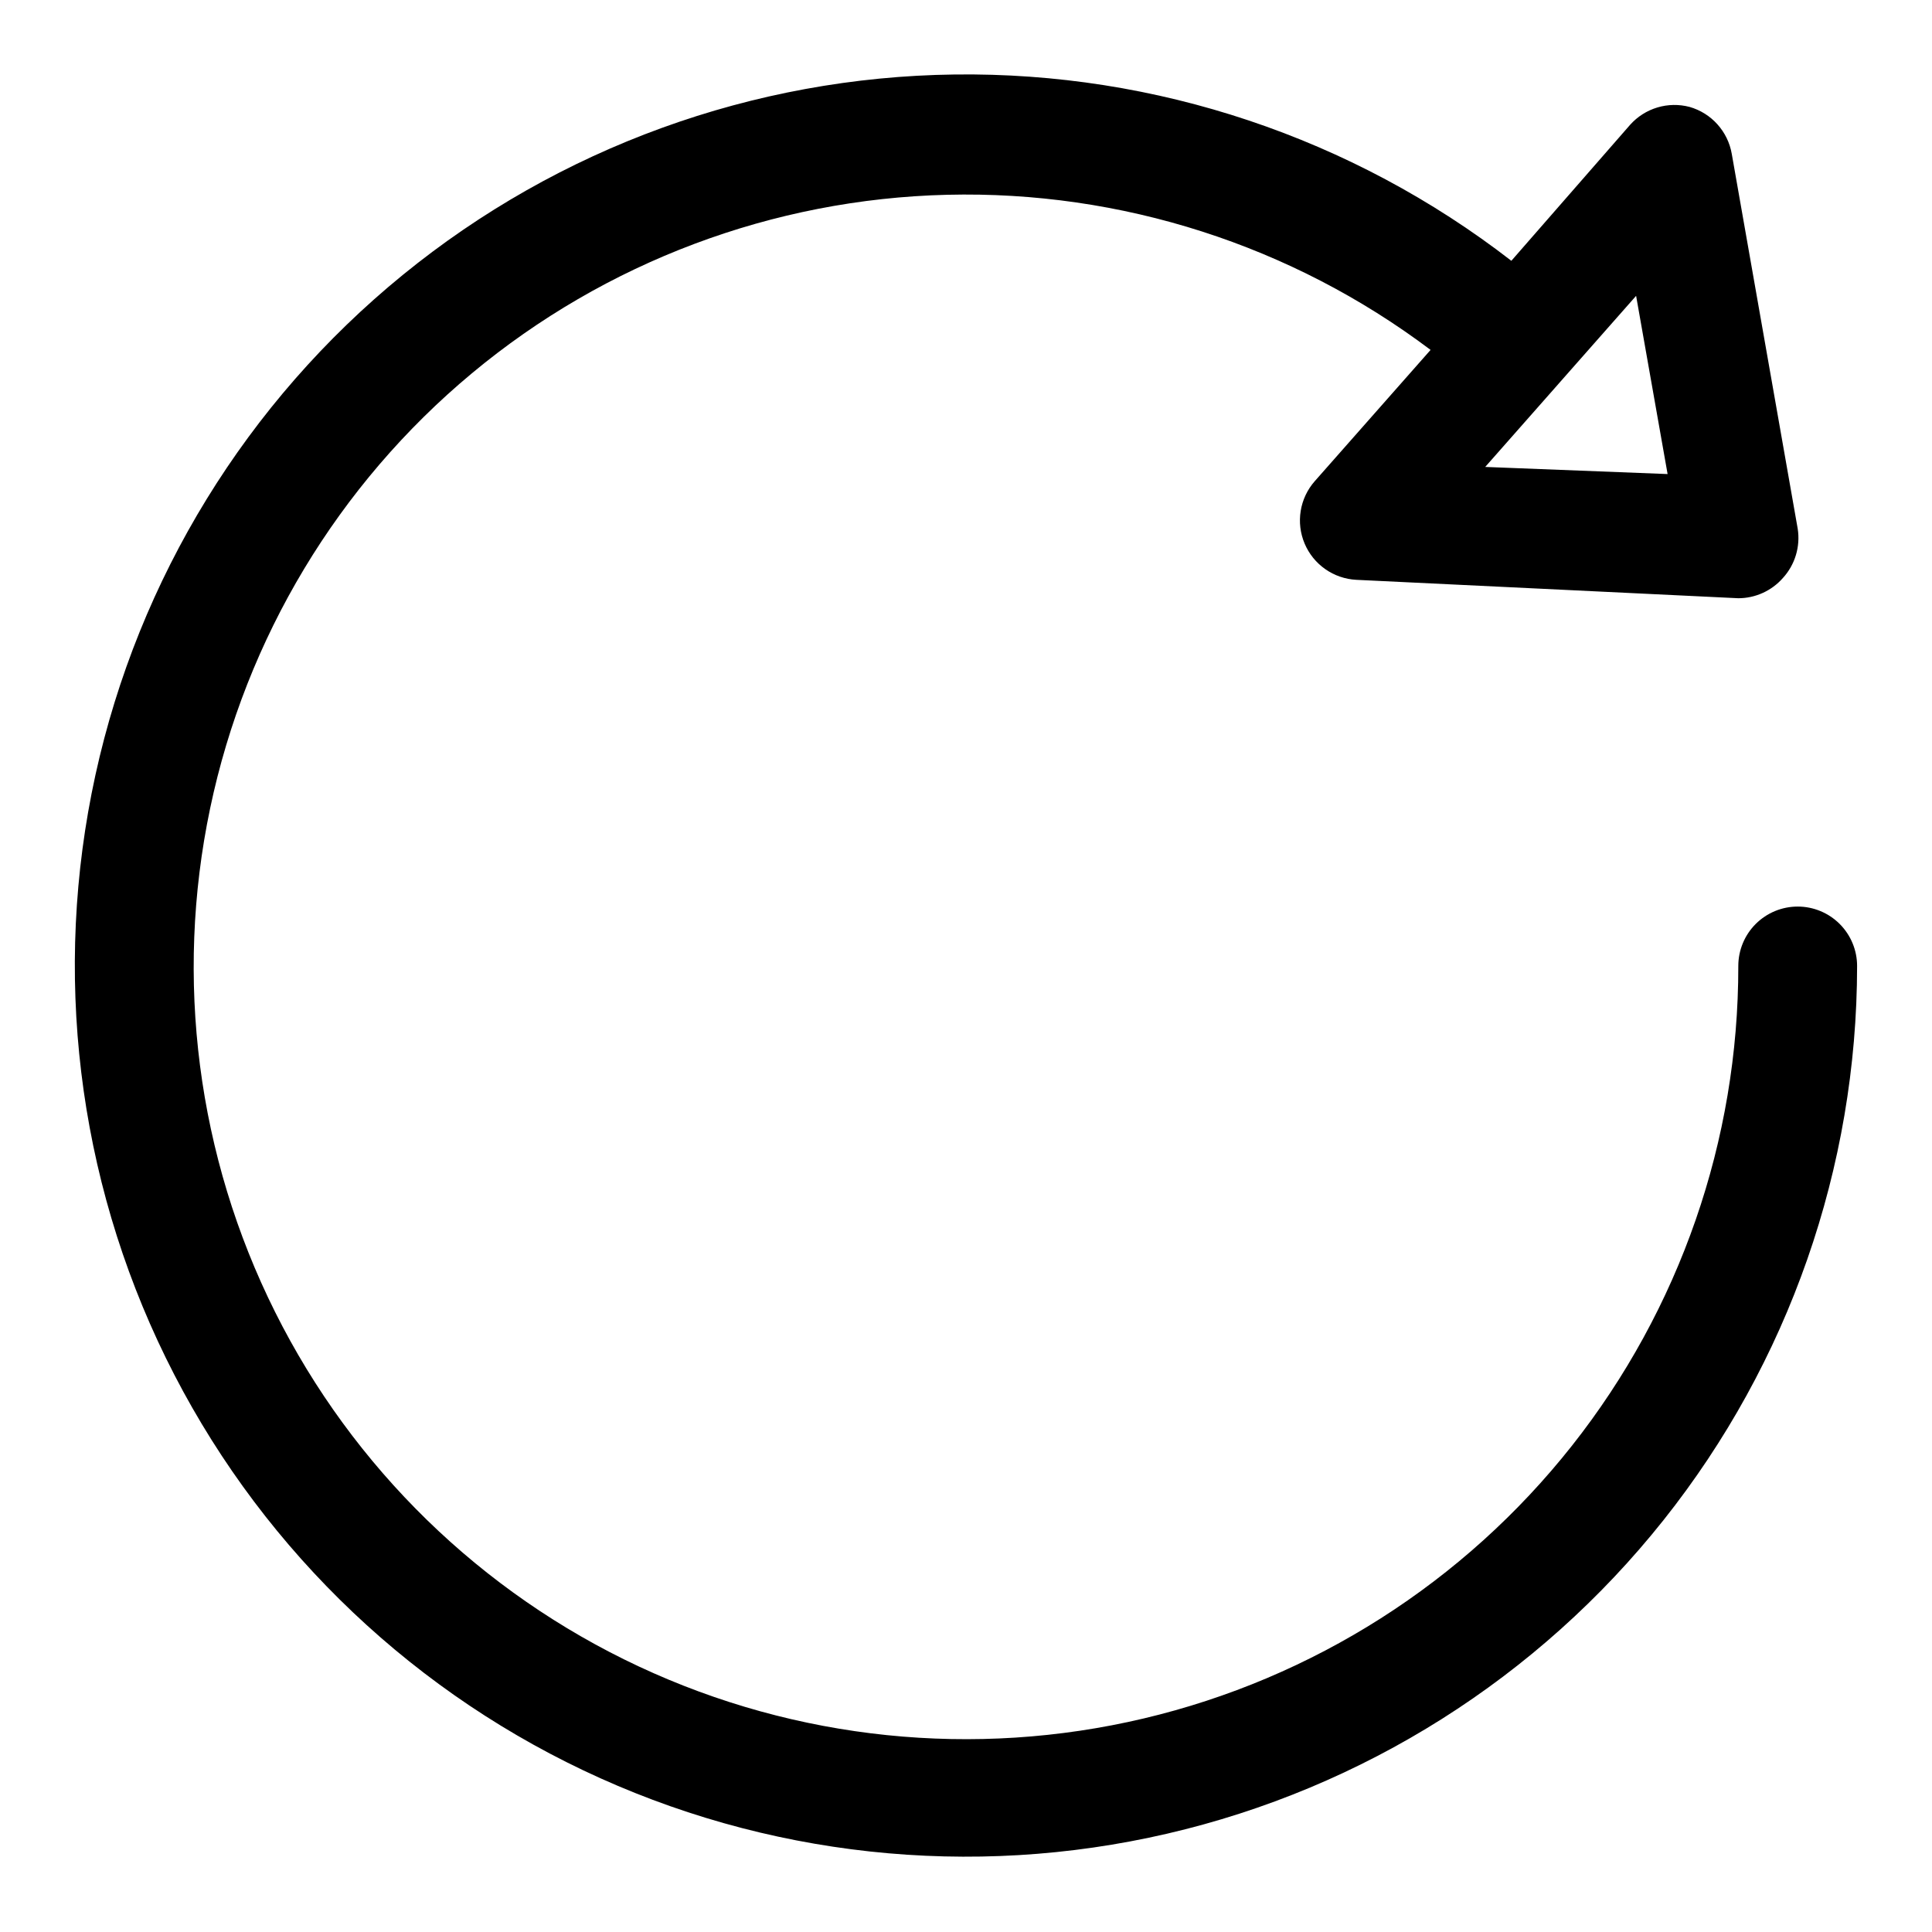
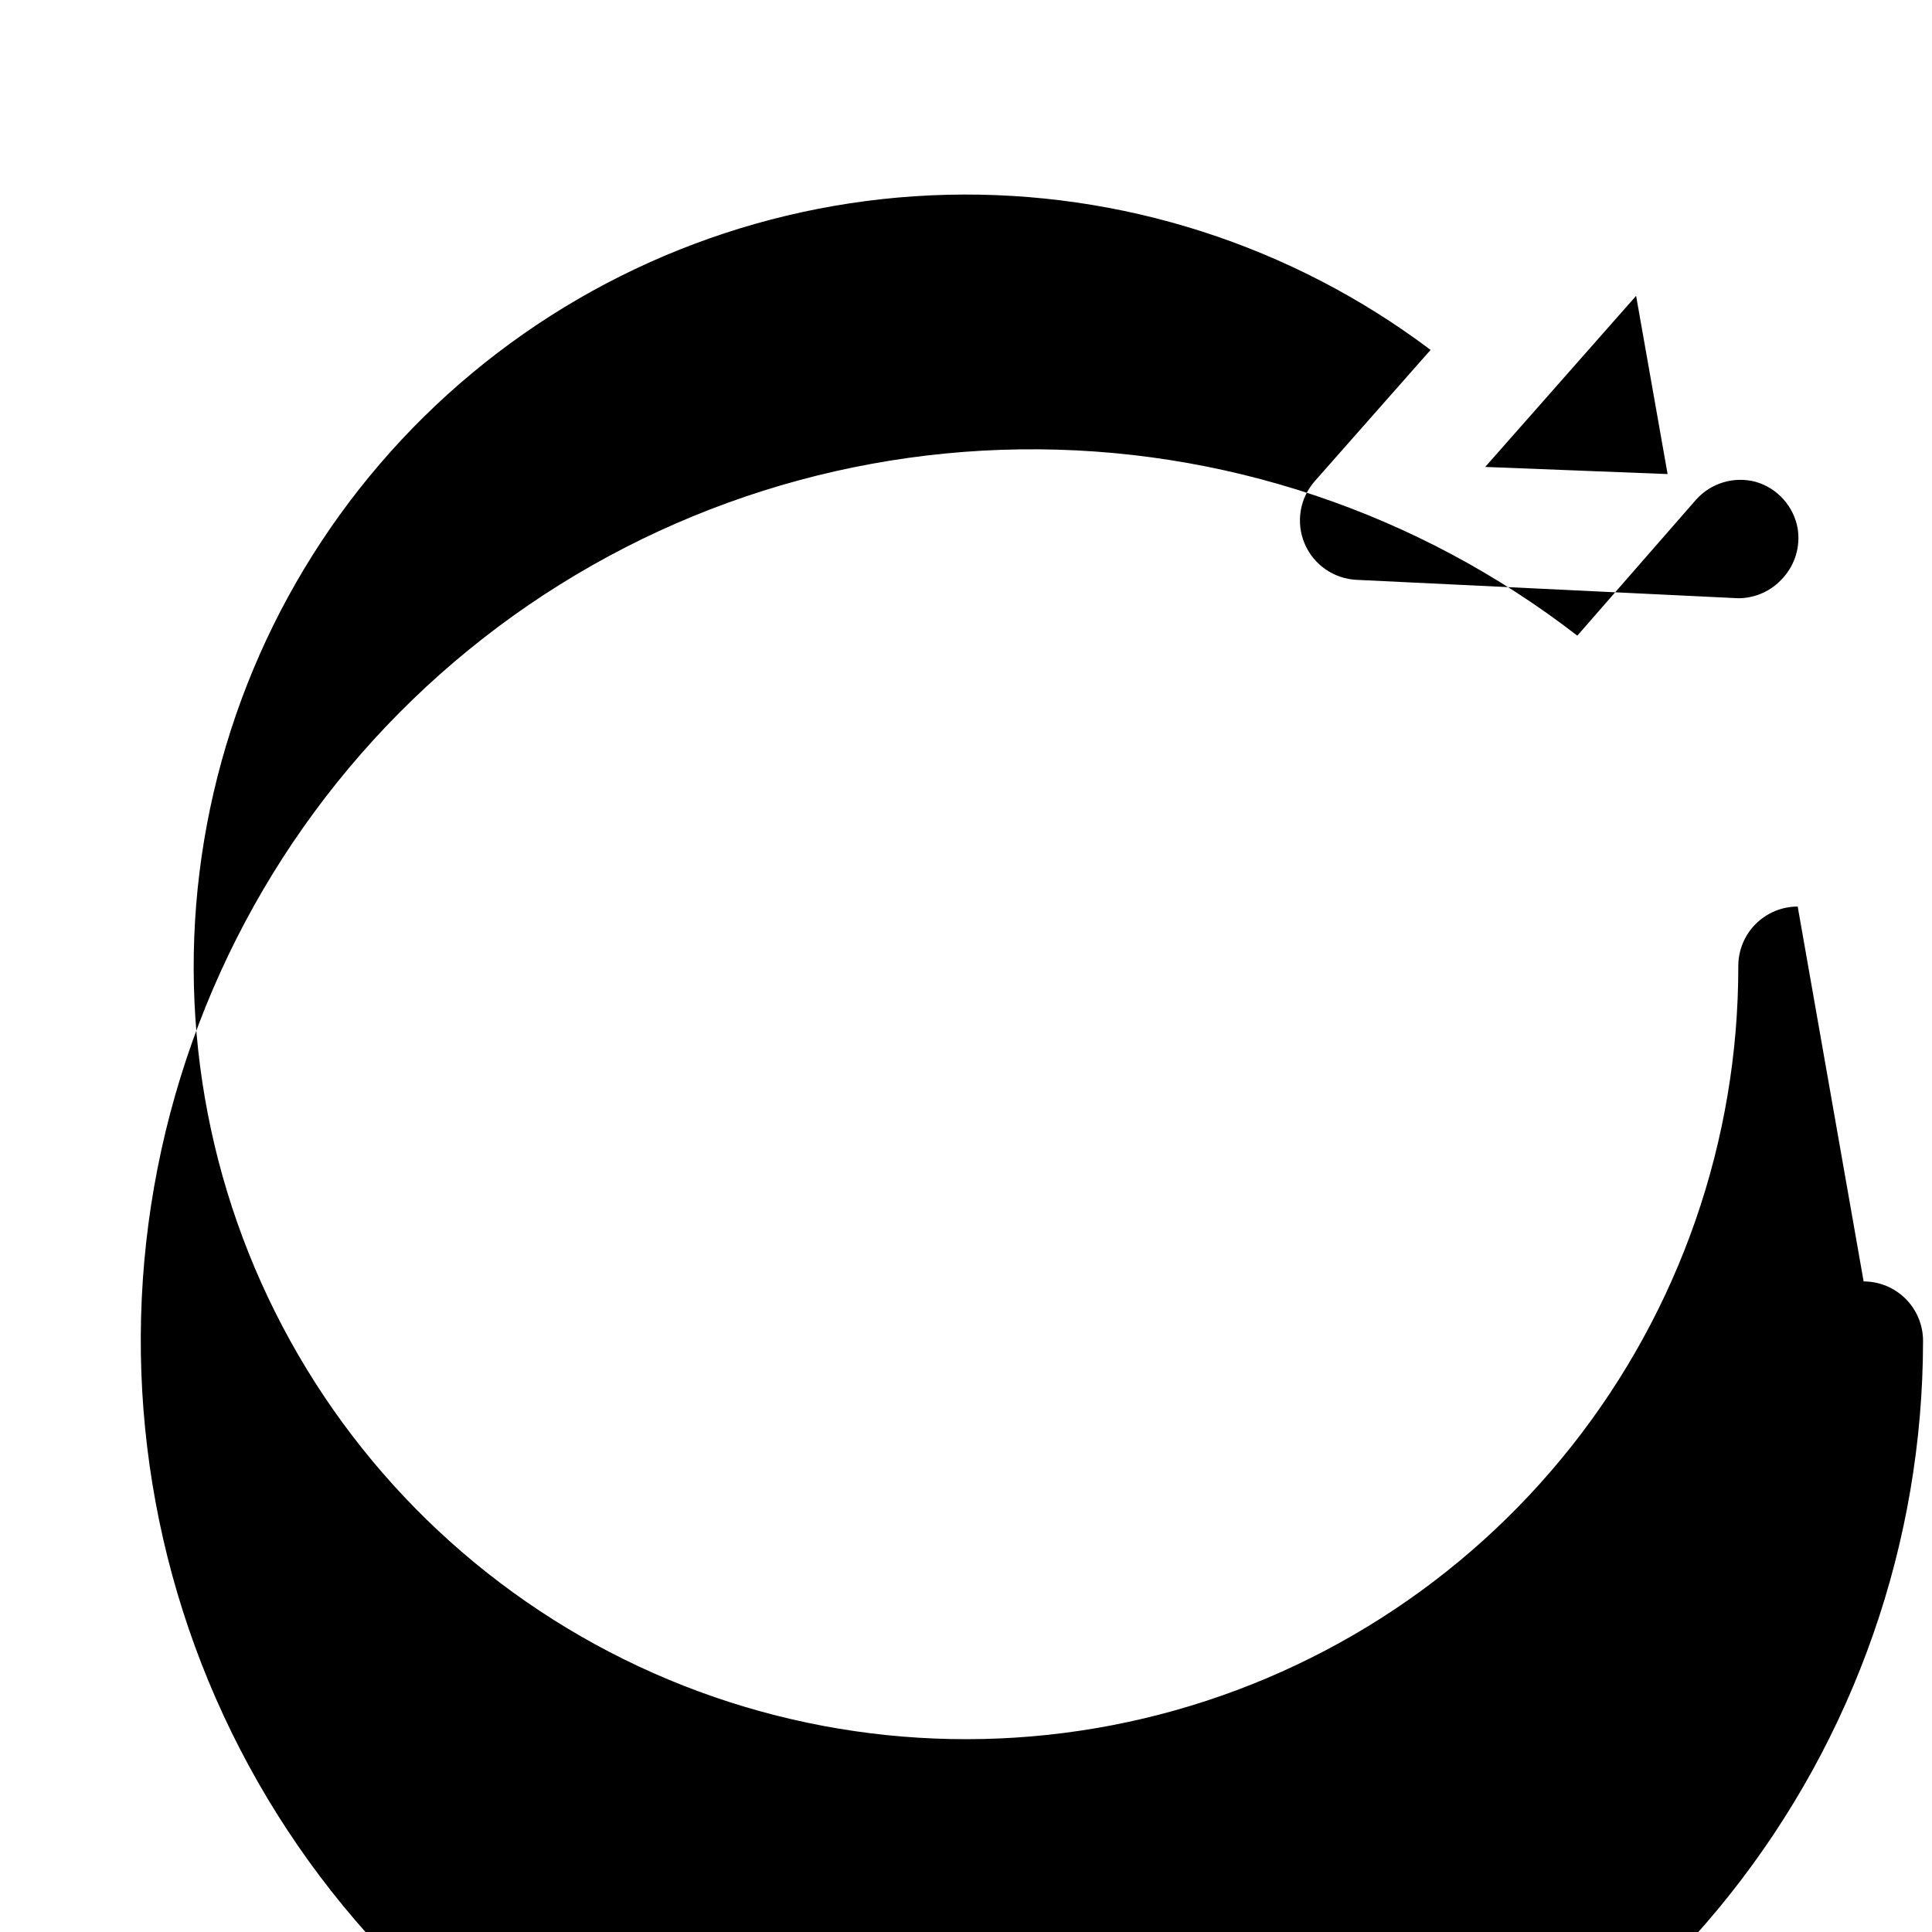
<svg xmlns="http://www.w3.org/2000/svg" fill="#000000" width="800px" height="800px" version="1.1" viewBox="144 144 512 512">
-   <path d="m620.41 384.25c-4.176 0-8.18 1.66-11.133 4.613-2.953 2.953-4.609 6.957-4.609 11.133 0.051 46.133-15.48 90.93-44.082 127.13-28.605 36.195-68.594 61.668-113.49 72.285-44.895 10.617-92.059 5.754-133.84-13.797-41.785-19.555-75.738-52.648-96.355-93.922-20.617-41.27-26.684-88.297-17.219-133.45 9.465-45.152 33.902-85.781 69.355-115.3 35.453-29.52 79.84-46.195 125.96-47.324 46.121-1.125 91.266 13.359 128.12 41.113l-30.699 34.793c-1.957 2.223-3.246 4.957-3.719 7.879-0.477 2.926-0.113 5.926 1.039 8.652 1.152 2.727 3.047 5.074 5.469 6.769 2.422 1.699 5.273 2.684 8.23 2.836l101.23 4.879c4.519-0.004 8.824-1.957 11.809-5.352 3.231-3.531 4.676-8.34 3.934-13.07l-17.477-99.344c-0.504-2.914-1.824-5.625-3.801-7.824-1.977-2.203-4.531-3.801-7.375-4.613-2.805-0.738-5.762-0.691-8.539 0.145-2.777 0.832-5.269 2.418-7.207 4.578l-31.488 36.055c-42.188-32.648-94.191-50.051-147.54-49.371-53.344 0.676-104.88 19.398-146.23 53.109-41.344 33.711-70.059 80.43-81.465 132.54-11.402 52.113-4.828 106.55 18.656 154.46 23.488 47.898 62.5 86.434 110.68 109.33 48.184 22.898 102.7 28.805 154.67 16.766 51.969-12.043 98.332-41.328 131.54-83.082 33.203-41.758 51.289-93.523 51.316-146.87 0-4.176-1.66-8.18-4.613-11.133-2.953-2.953-6.957-4.613-11.133-4.613zm-42.824-161.85 8.344 47.23-48.332-1.887z" />
+   <path d="m620.41 384.25c-4.176 0-8.18 1.66-11.133 4.613-2.953 2.953-4.609 6.957-4.609 11.133 0.051 46.133-15.48 90.93-44.082 127.13-28.605 36.195-68.594 61.668-113.49 72.285-44.895 10.617-92.059 5.754-133.84-13.797-41.785-19.555-75.738-52.648-96.355-93.922-20.617-41.27-26.684-88.297-17.219-133.45 9.465-45.152 33.902-85.781 69.355-115.3 35.453-29.52 79.84-46.195 125.96-47.324 46.121-1.125 91.266 13.359 128.12 41.113l-30.699 34.793c-1.957 2.223-3.246 4.957-3.719 7.879-0.477 2.926-0.113 5.926 1.039 8.652 1.152 2.727 3.047 5.074 5.469 6.769 2.422 1.699 5.273 2.684 8.23 2.836l101.23 4.879c4.519-0.004 8.824-1.957 11.809-5.352 3.231-3.531 4.676-8.34 3.934-13.07c-0.504-2.914-1.824-5.625-3.801-7.824-1.977-2.203-4.531-3.801-7.375-4.613-2.805-0.738-5.762-0.691-8.539 0.145-2.777 0.832-5.269 2.418-7.207 4.578l-31.488 36.055c-42.188-32.648-94.191-50.051-147.54-49.371-53.344 0.676-104.88 19.398-146.23 53.109-41.344 33.711-70.059 80.43-81.465 132.54-11.402 52.113-4.828 106.55 18.656 154.46 23.488 47.898 62.5 86.434 110.68 109.33 48.184 22.898 102.7 28.805 154.67 16.766 51.969-12.043 98.332-41.328 131.54-83.082 33.203-41.758 51.289-93.523 51.316-146.87 0-4.176-1.66-8.18-4.613-11.133-2.953-2.953-6.957-4.613-11.133-4.613zm-42.824-161.85 8.344 47.23-48.332-1.887z" />
</svg>